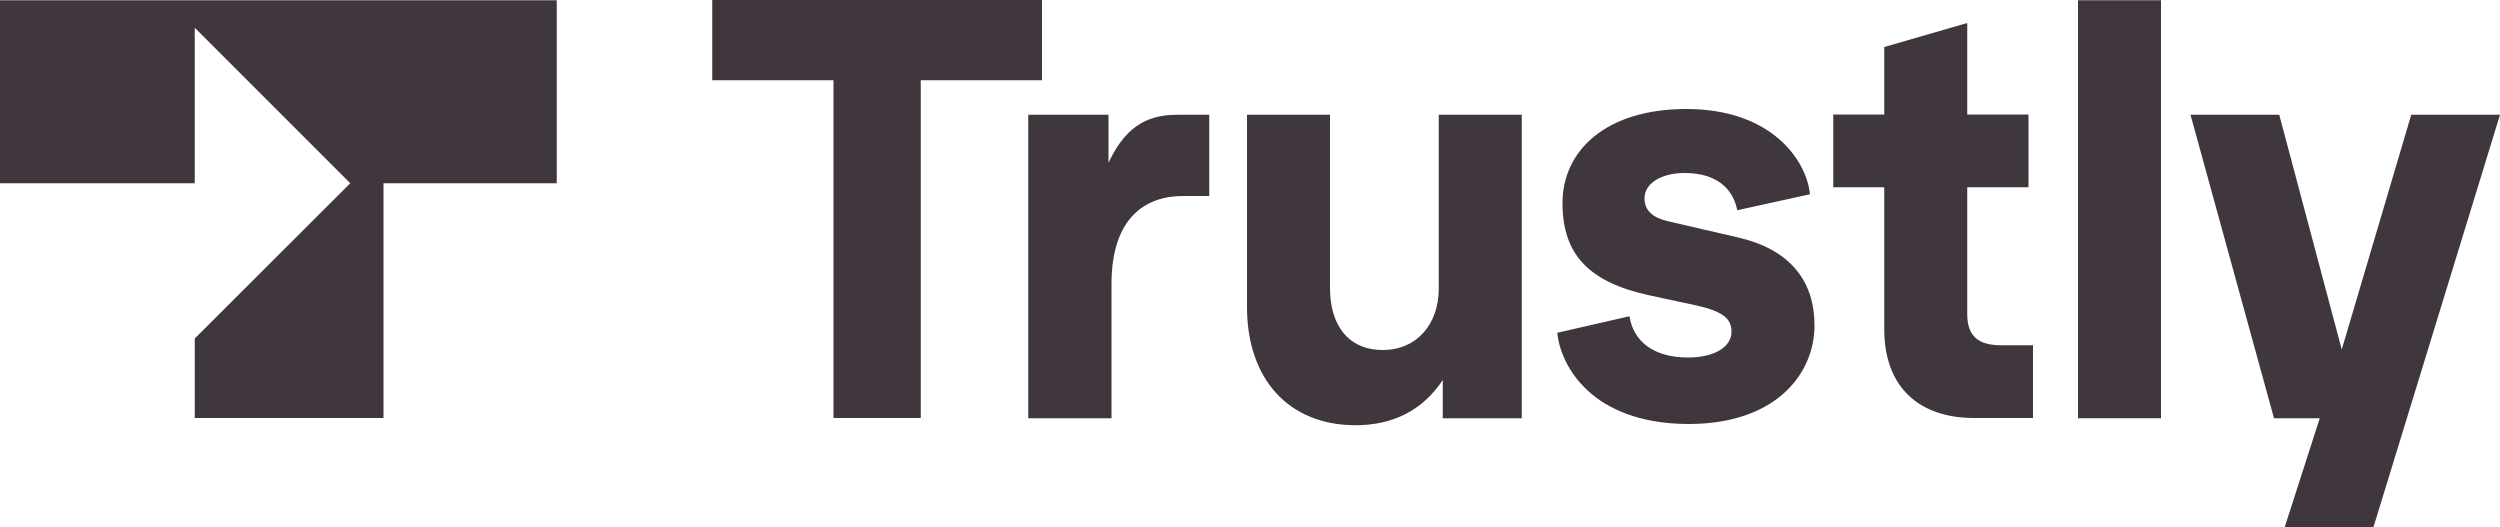
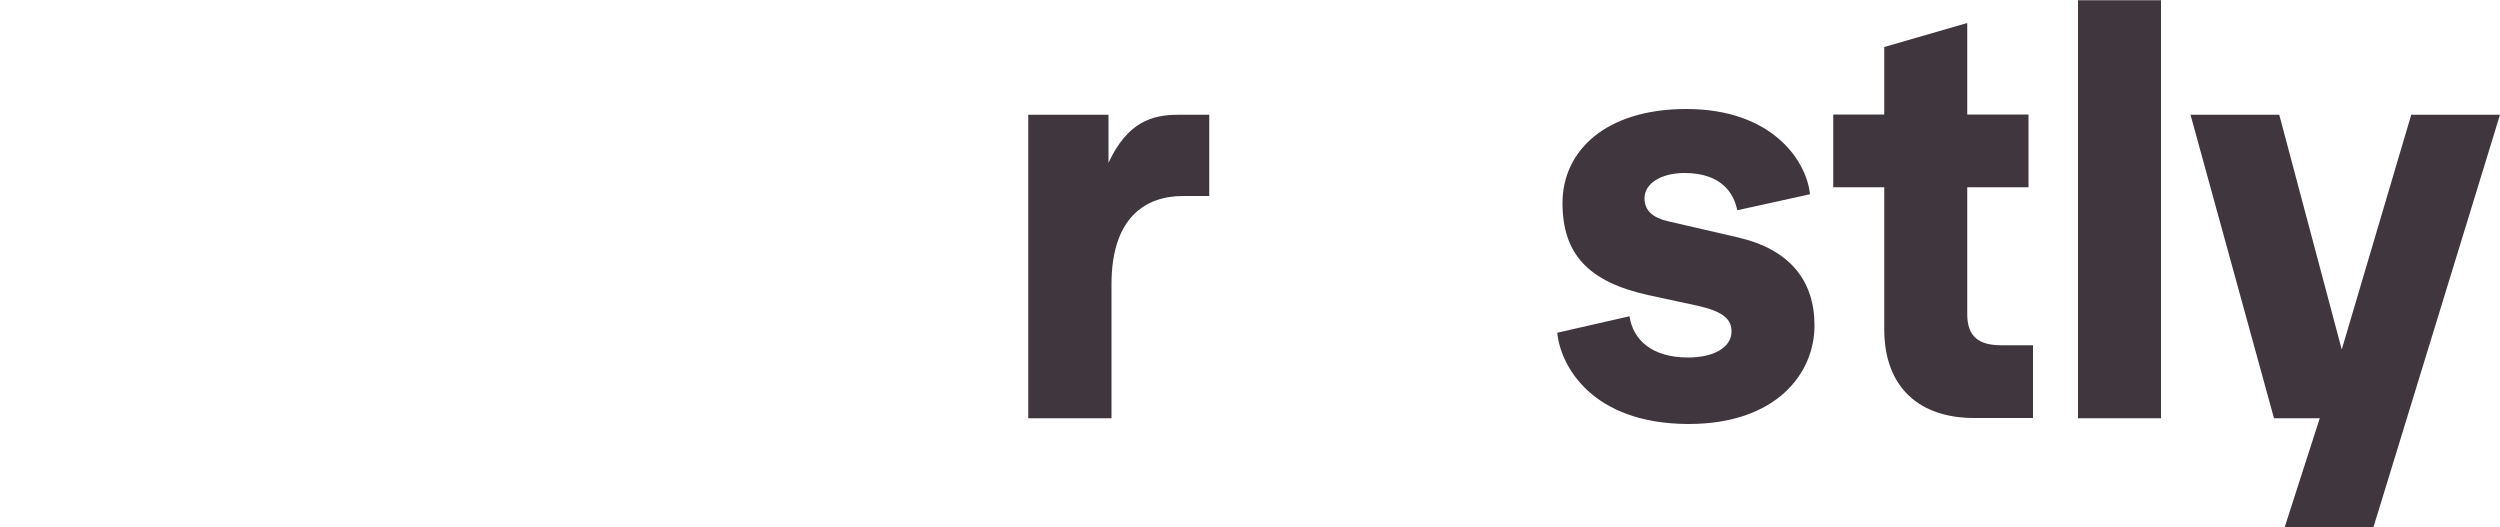
<svg xmlns="http://www.w3.org/2000/svg" xmlns:ns1="http://sodipodi.sourceforge.net/DTD/sodipodi-0.dtd" xmlns:ns2="http://www.inkscape.org/namespaces/inkscape" version="1.1" id="Layer_1" x="0px" y="0px" viewBox="0 0 50 10.54" xml:space="preserve" ns1:docname="0fd7deaf8caf34657907ba74e156df92.svg" width="50" height="10.54">
  <defs id="defs27" />
  <ns1:namedview id="namedview25" pagecolor="#ffffff" bordercolor="#666666" borderopacity="1.0" ns2:pageshadow="2" ns2:pageopacity="0.0" ns2:pagecheckerboard="0" />
  <style type="text/css" id="style2">
	.st0{fill:#3F373D;}
</style>
  <g id="g22" transform="translate(0,-8.23)">
    <g id="g18">
-       <path class="st0" d="M 16.67,16.59 V 9.835 H 14.245 V 8.23 h 6.595 v 1.605 h -2.425 v 6.755 z" id="path4" />
      <path class="st0" d="m 20.565,16.59 v -6.065 h 1.605 v 0.96 c 0.38,-0.815 0.87,-0.96 1.395,-0.96 h 0.62 V 12.15 H 23.66 c -0.755,0 -1.43,0.435 -1.43,1.765 v 2.68 h -1.665 z" id="path6" />
-       <path class="st0" d="m 24.94,14.37 v -3.845 h 1.66 v 3.47 c 0,0.71 0.345,1.235 1.055,1.235 0.685,0 1.12,-0.525 1.12,-1.225 v -3.48 h 1.66 v 6.07 h -1.58 V 15.83 c -0.4,0.605 -0.995,0.905 -1.75,0.905 -1.33,-0.005 -2.165,-0.92 -2.165,-2.365 z" id="path8" />
      <path class="st0" d="m 31.145,14.885 1.445,-0.33 c 0.07,0.47 0.445,0.825 1.17,0.825 0.56,0 0.87,-0.23 0.87,-0.515 0,-0.23 -0.125,-0.4 -0.7,-0.525 L 32.98,14.135 C 31.765,13.87 31.25,13.31 31.25,12.29 c 0,-1.04 0.86,-1.88 2.475,-1.88 1.715,0 2.405,1.03 2.475,1.705 l -1.455,0.32 c -0.07,-0.355 -0.33,-0.745 -1.055,-0.745 -0.46,0 -0.8,0.205 -0.8,0.505 0,0.25 0.17,0.39 0.47,0.46 l 1.385,0.32 c 1.055,0.24 1.545,0.87 1.545,1.765 0,0.96 -0.765,1.97 -2.52,1.97 -1.93,-0.005 -2.56,-1.16 -2.625,-1.825 z" id="path10" />
      <path class="st0" d="m 39.48,16.59 c -1.075,0 -1.795,-0.595 -1.795,-1.775 v -2.84 h -1.02 V 10.52 h 1.02 V 9.17 l 1.66,-0.48 v 1.83 h 1.225 v 1.455 h -1.225 v 2.54 c 0,0.445 0.23,0.62 0.675,0.62 h 0.64 v 1.455 z" id="path12" />
-       <path class="st0" d="M 41.56,16.59 V 8.235 h 1.66 v 8.36 h -1.66 z" id="path14" />
+       <path class="st0" d="M 41.56,16.59 V 8.235 h 1.66 v 8.36 h -1.66 " id="path14" />
      <path class="st0" d="M 48.225,10.525 H 50 l -2.53,8.245 h -1.775 l 0.7,-2.175 H 45.48 l -1.67,-6.07 h 1.775 l 1.25,4.695 z" id="path16" />
    </g>
-     <polygon class="st0" points="3.895,8.785 7.005,11.895 3.895,15 3.895,16.59 7.67,16.59 7.67,11.895 11.135,11.895 11.135,8.235 0,8.235 0,11.895 3.895,11.895 " id="polygon20" />
  </g>
</svg>